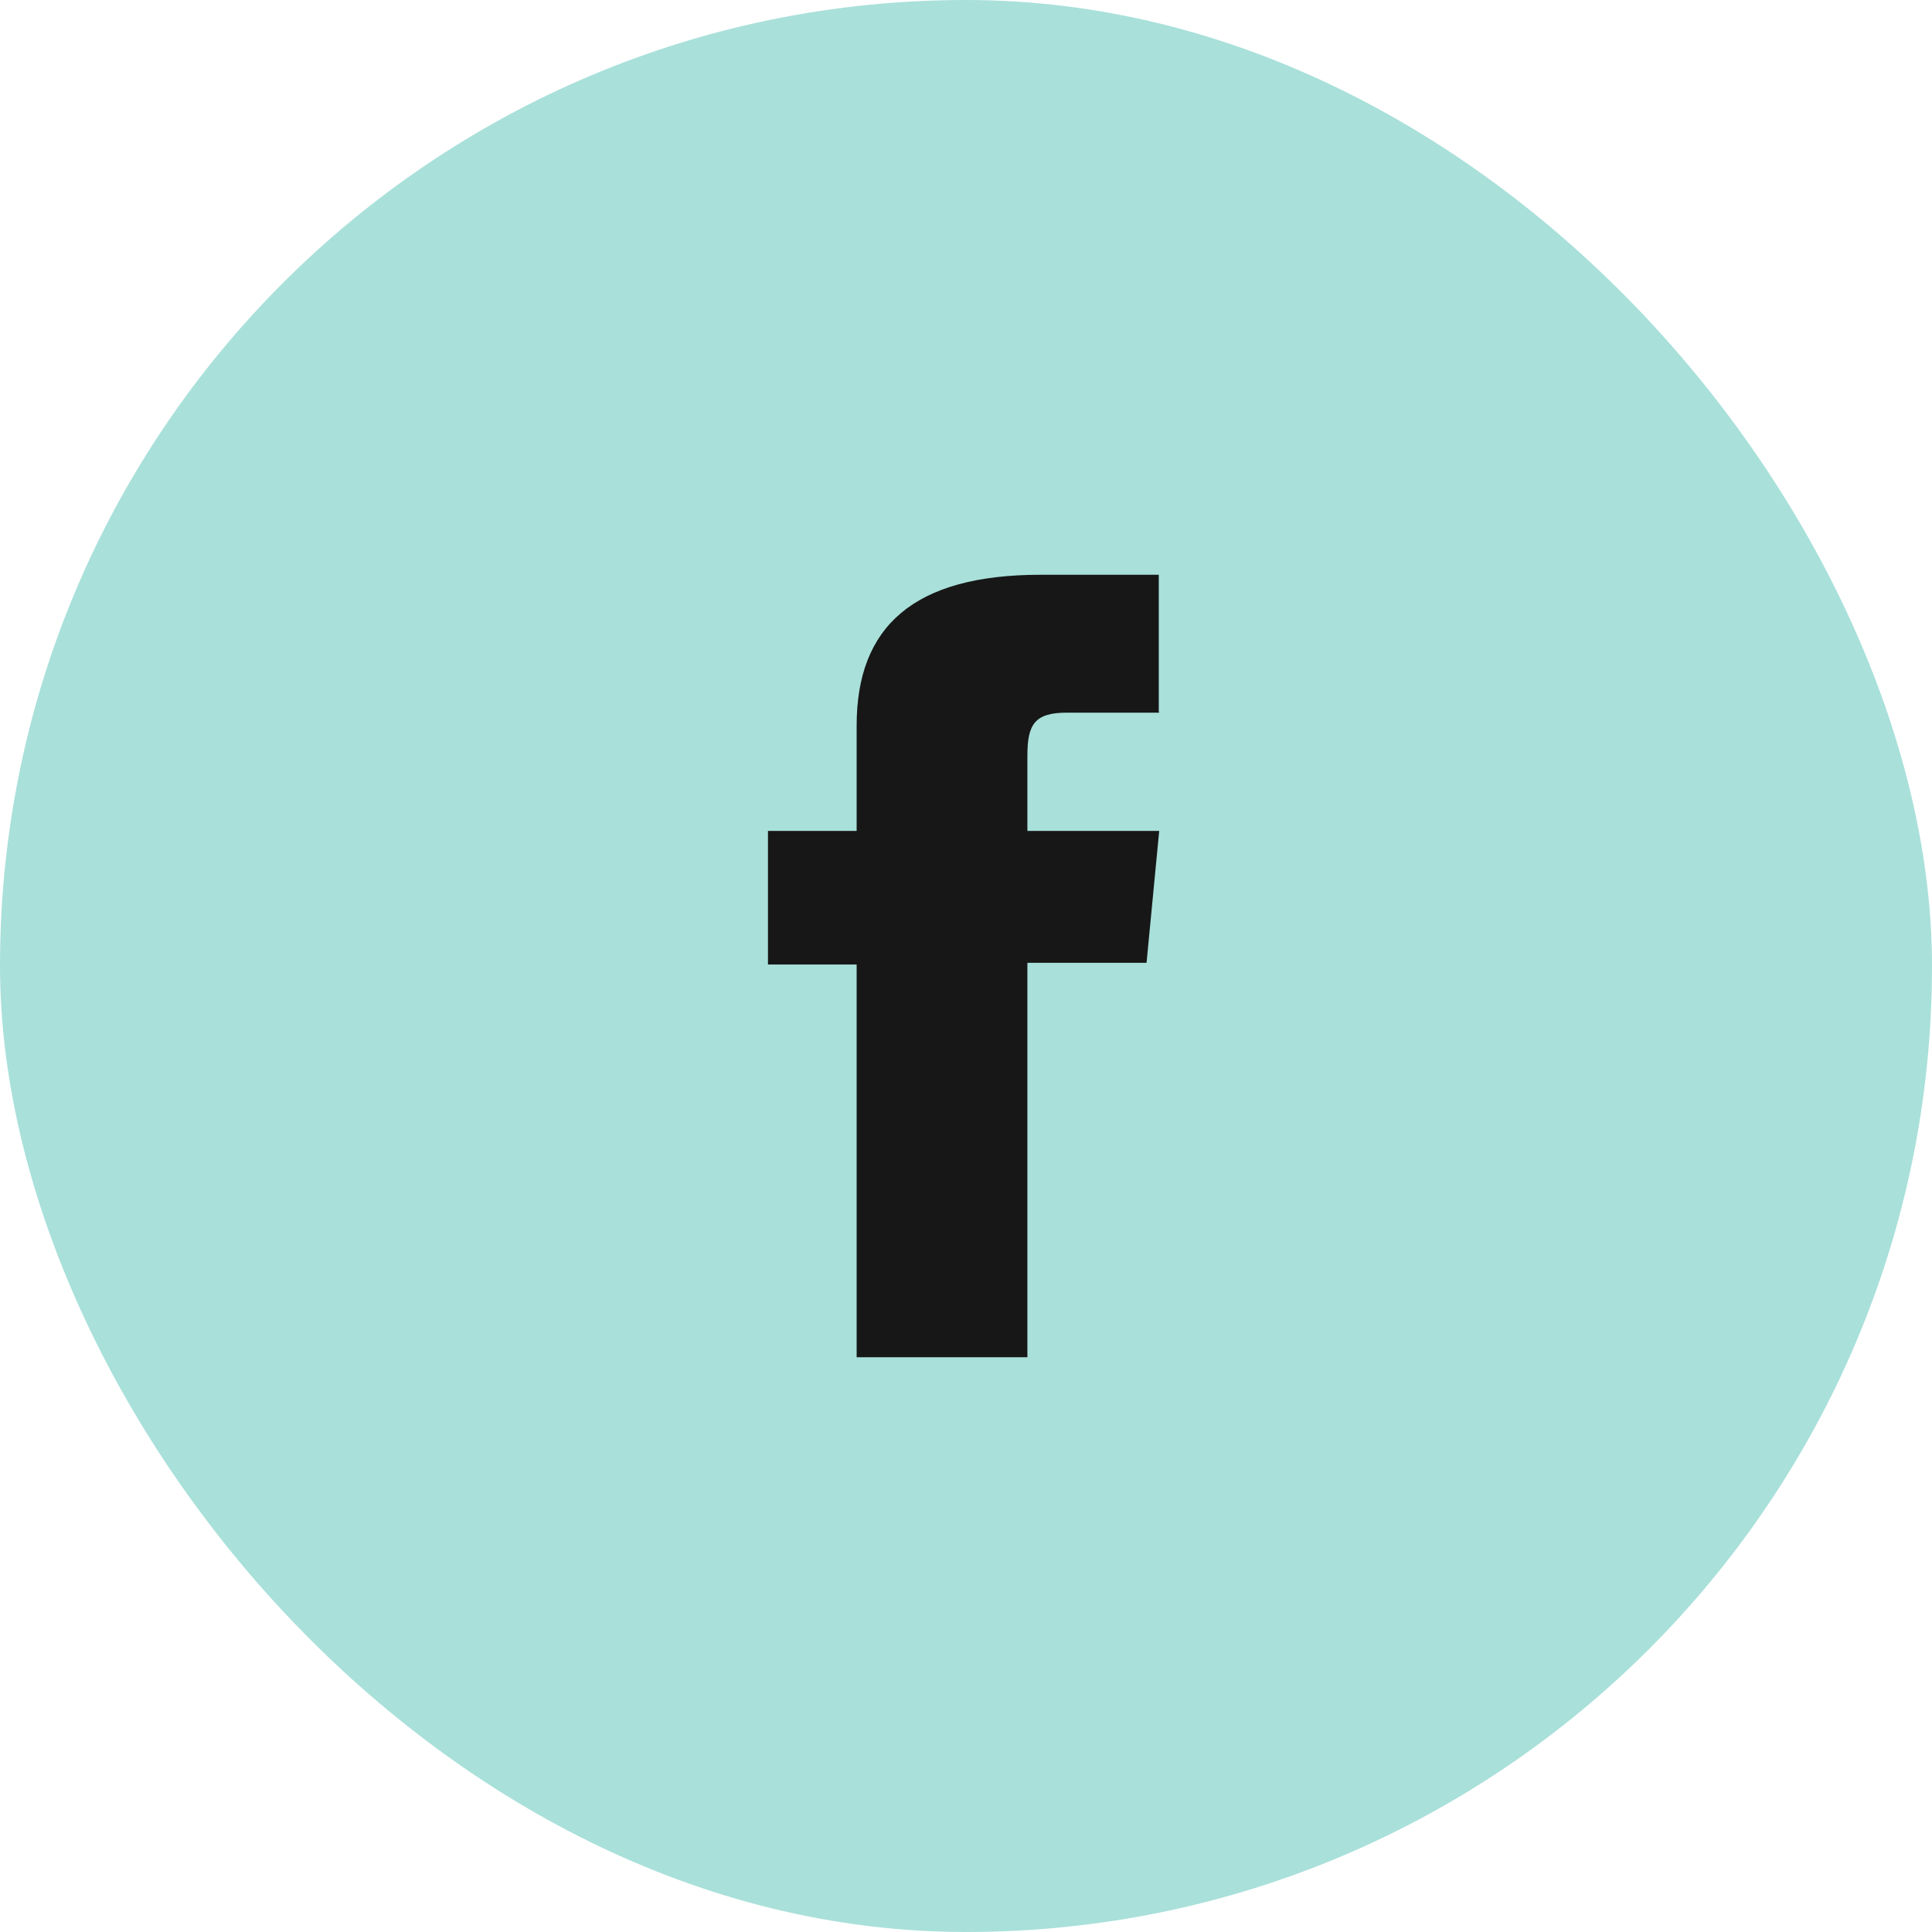
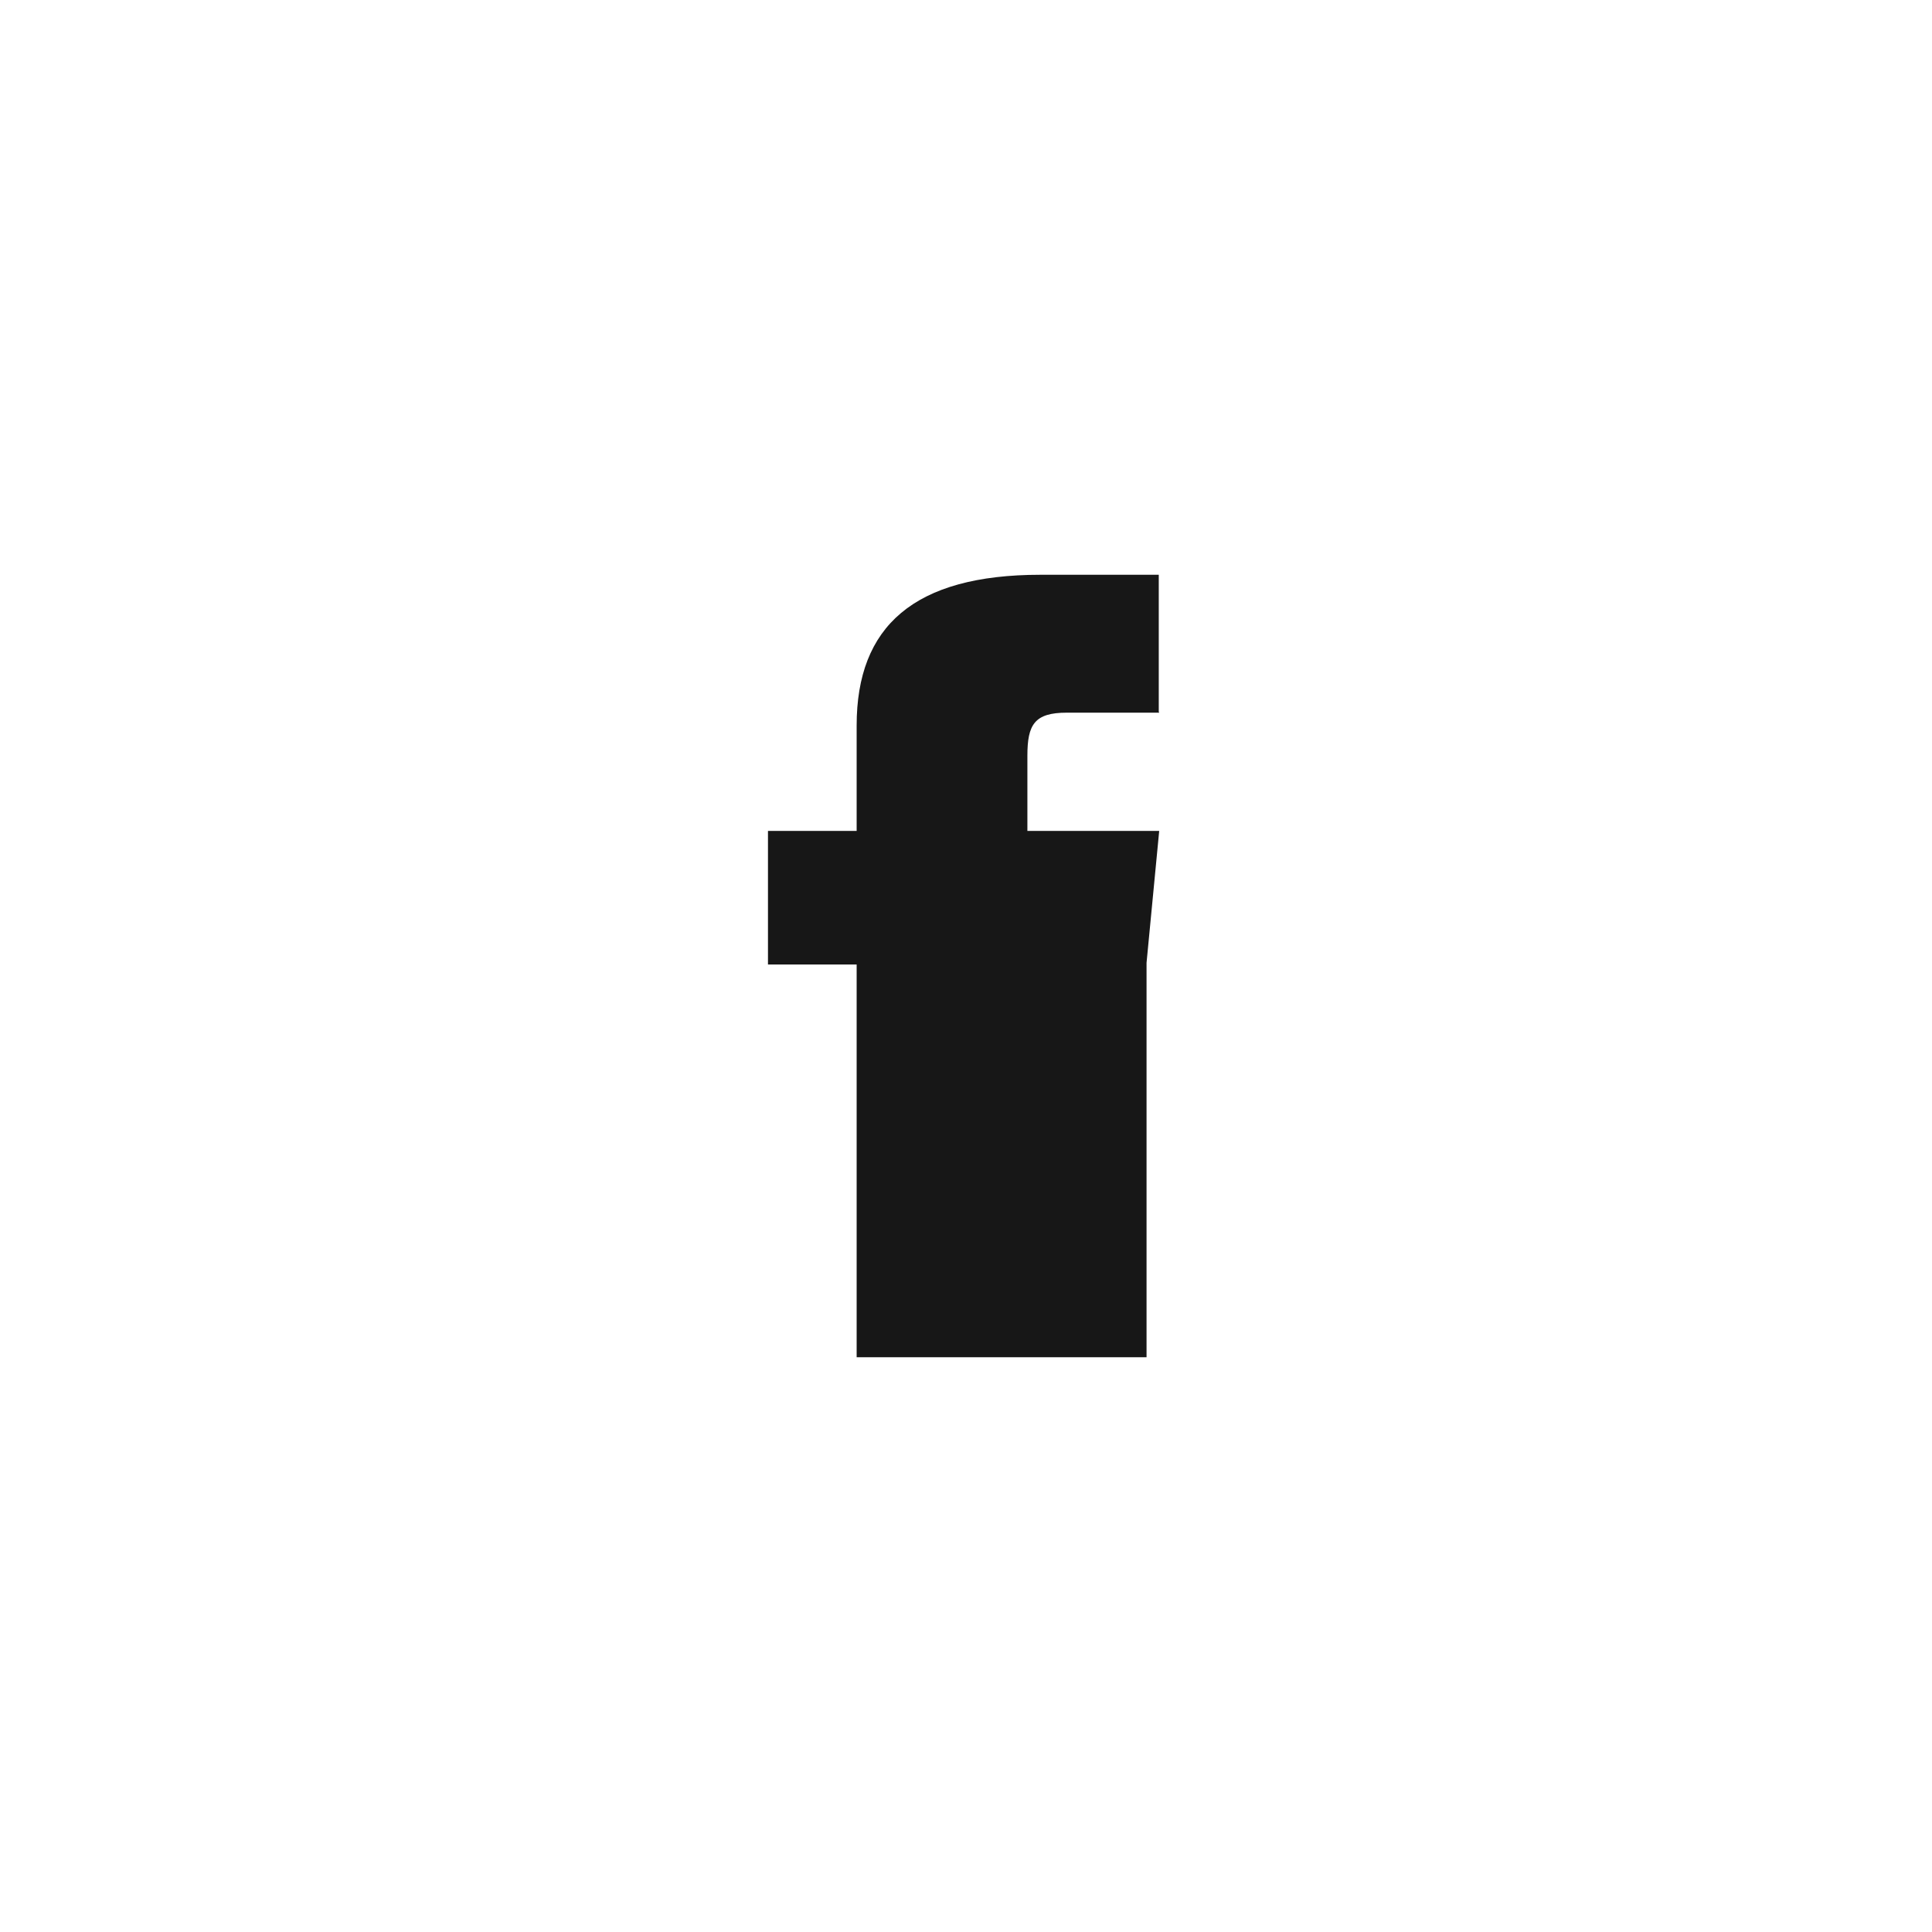
<svg xmlns="http://www.w3.org/2000/svg" width="40" height="40" viewBox="0 0 40 40" fill="none">
-   <rect width="40" height="40" rx="20" fill="#A9E0DA" />
-   <path d="M24 14.755H22.087C21.417 14.755 21.271 15.002 21.271 15.647V17.203H24L23.738 19.934H21.271V28.1H17.736V19.969H15.9V17.203H17.736V15.02C17.736 12.969 18.921 11.9 21.543 11.9H23.991V14.746H24V14.755Z" fill="#171717" />
+   <path d="M24 14.755H22.087C21.417 14.755 21.271 15.002 21.271 15.647V17.203H24L23.738 19.934V28.1H17.736V19.969H15.9V17.203H17.736V15.02C17.736 12.969 18.921 11.9 21.543 11.9H23.991V14.746H24V14.755Z" fill="#171717" />
</svg>